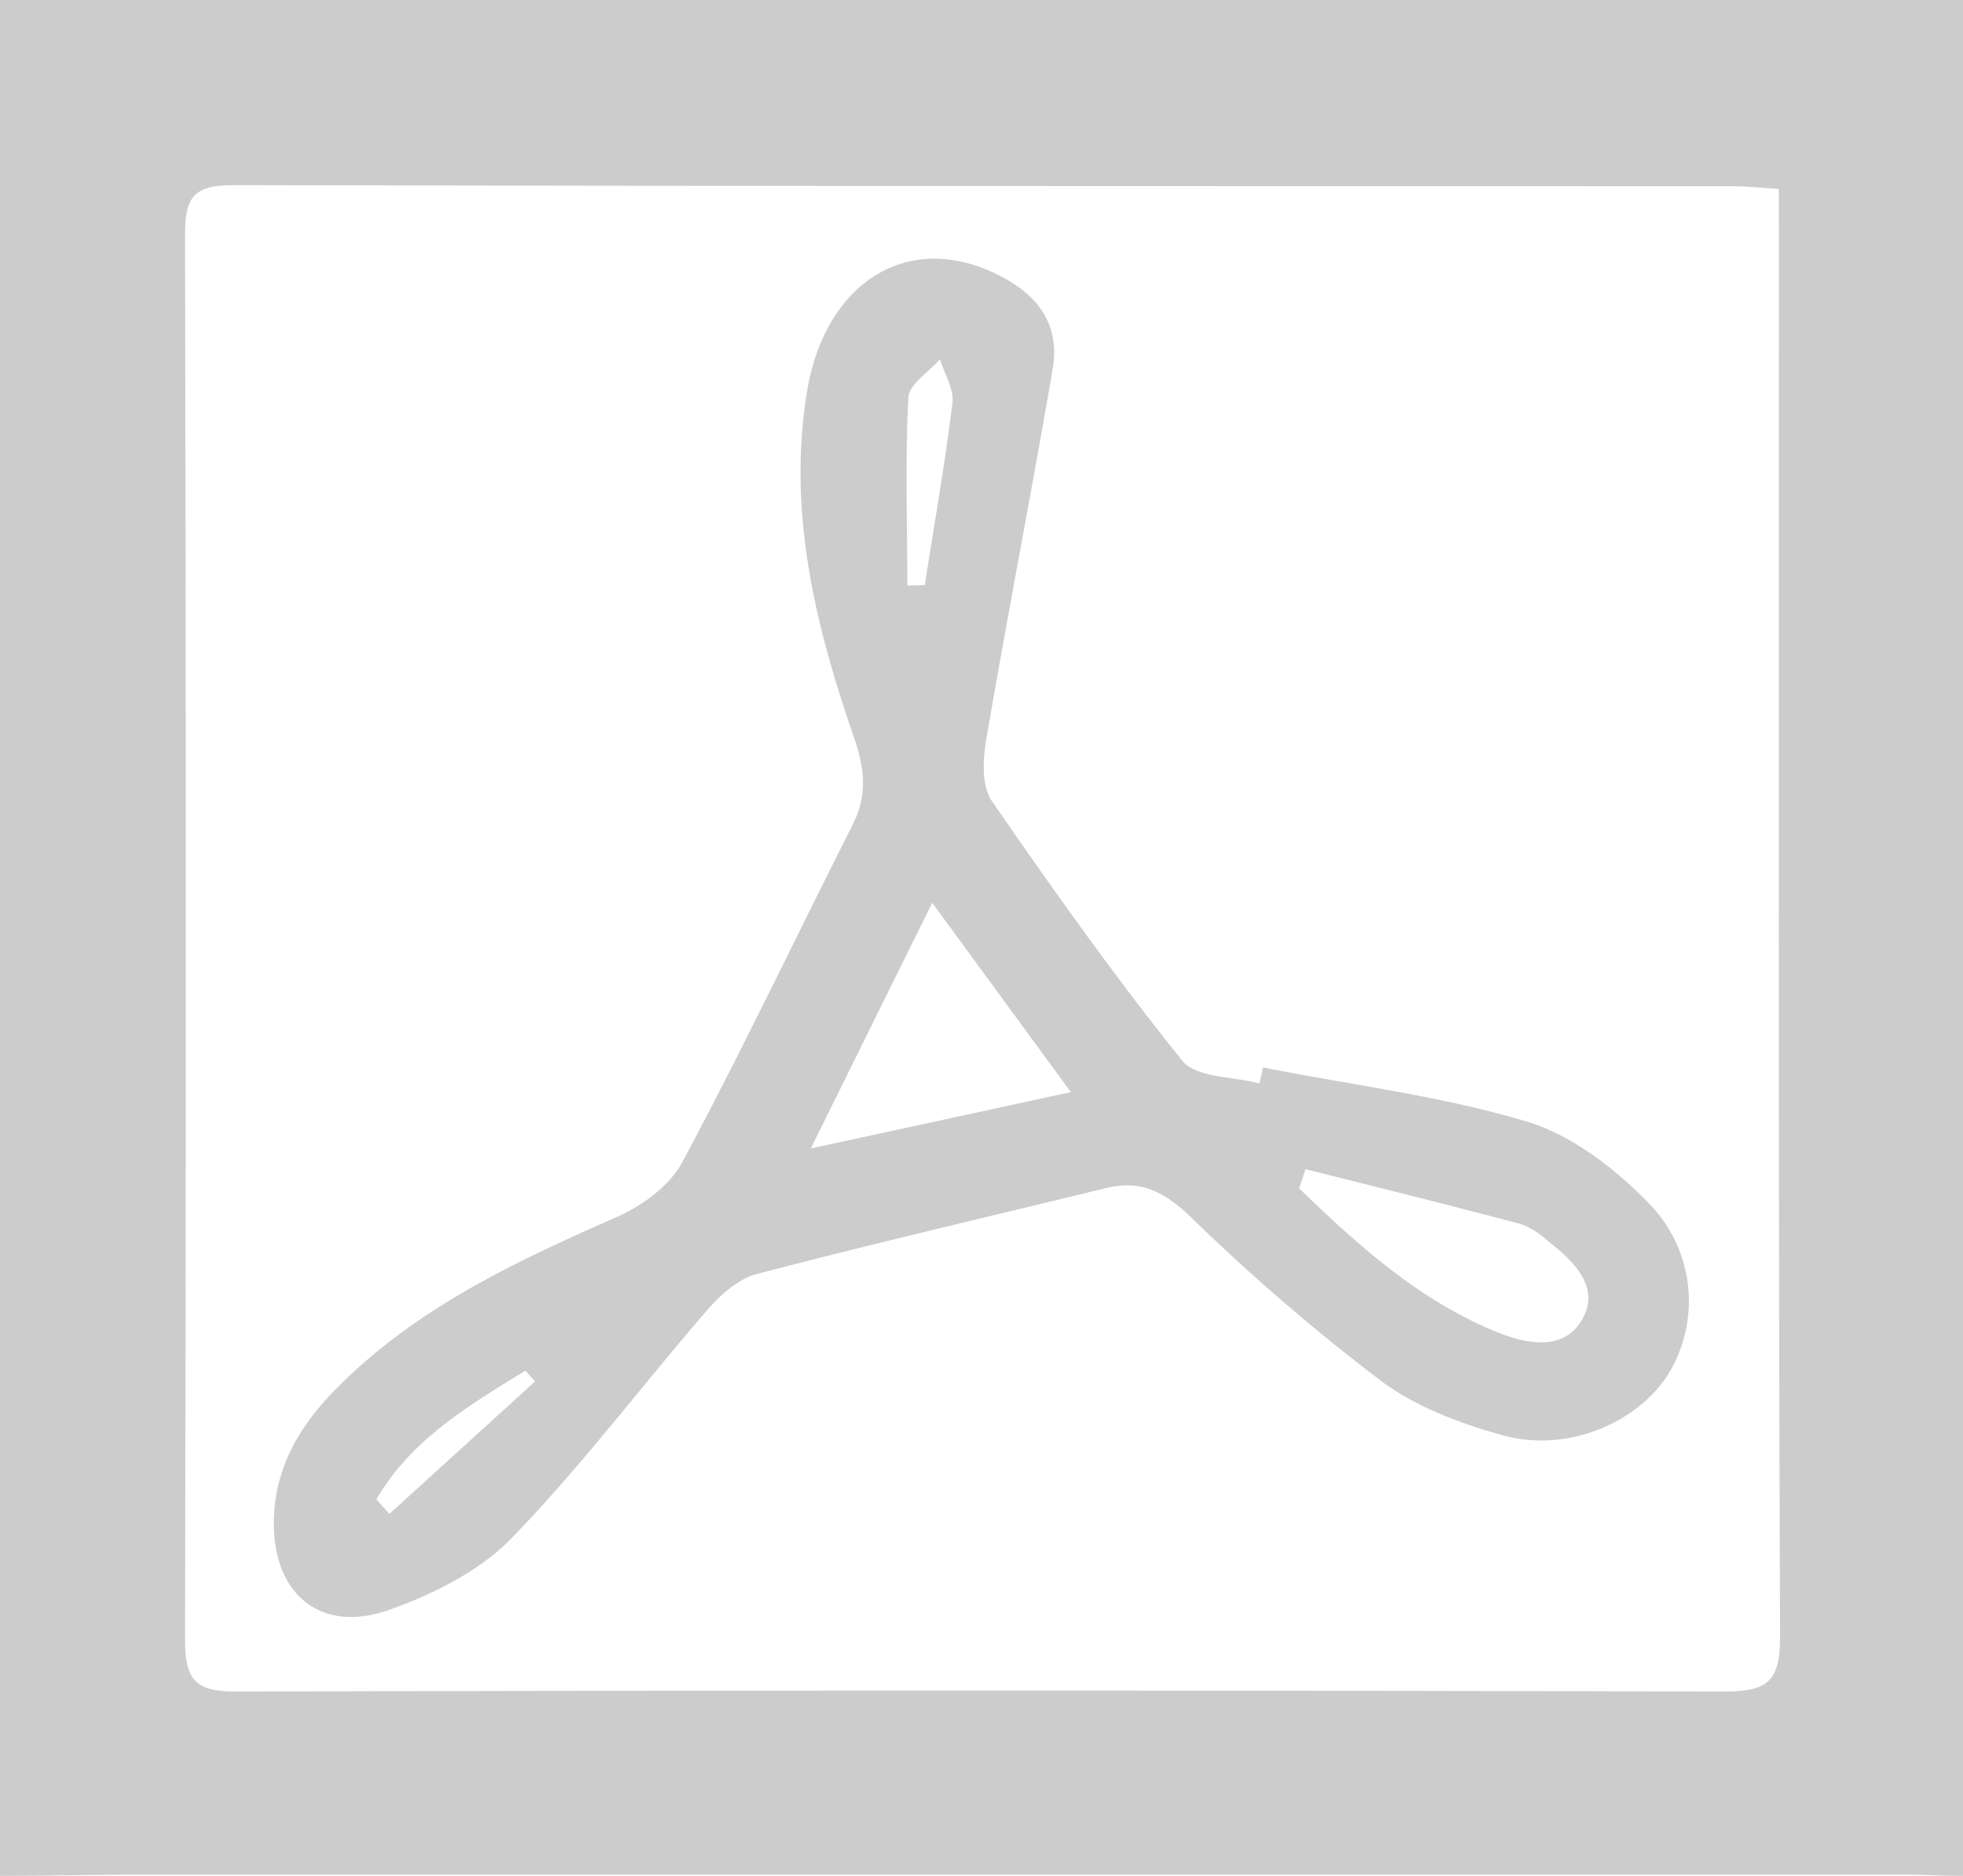
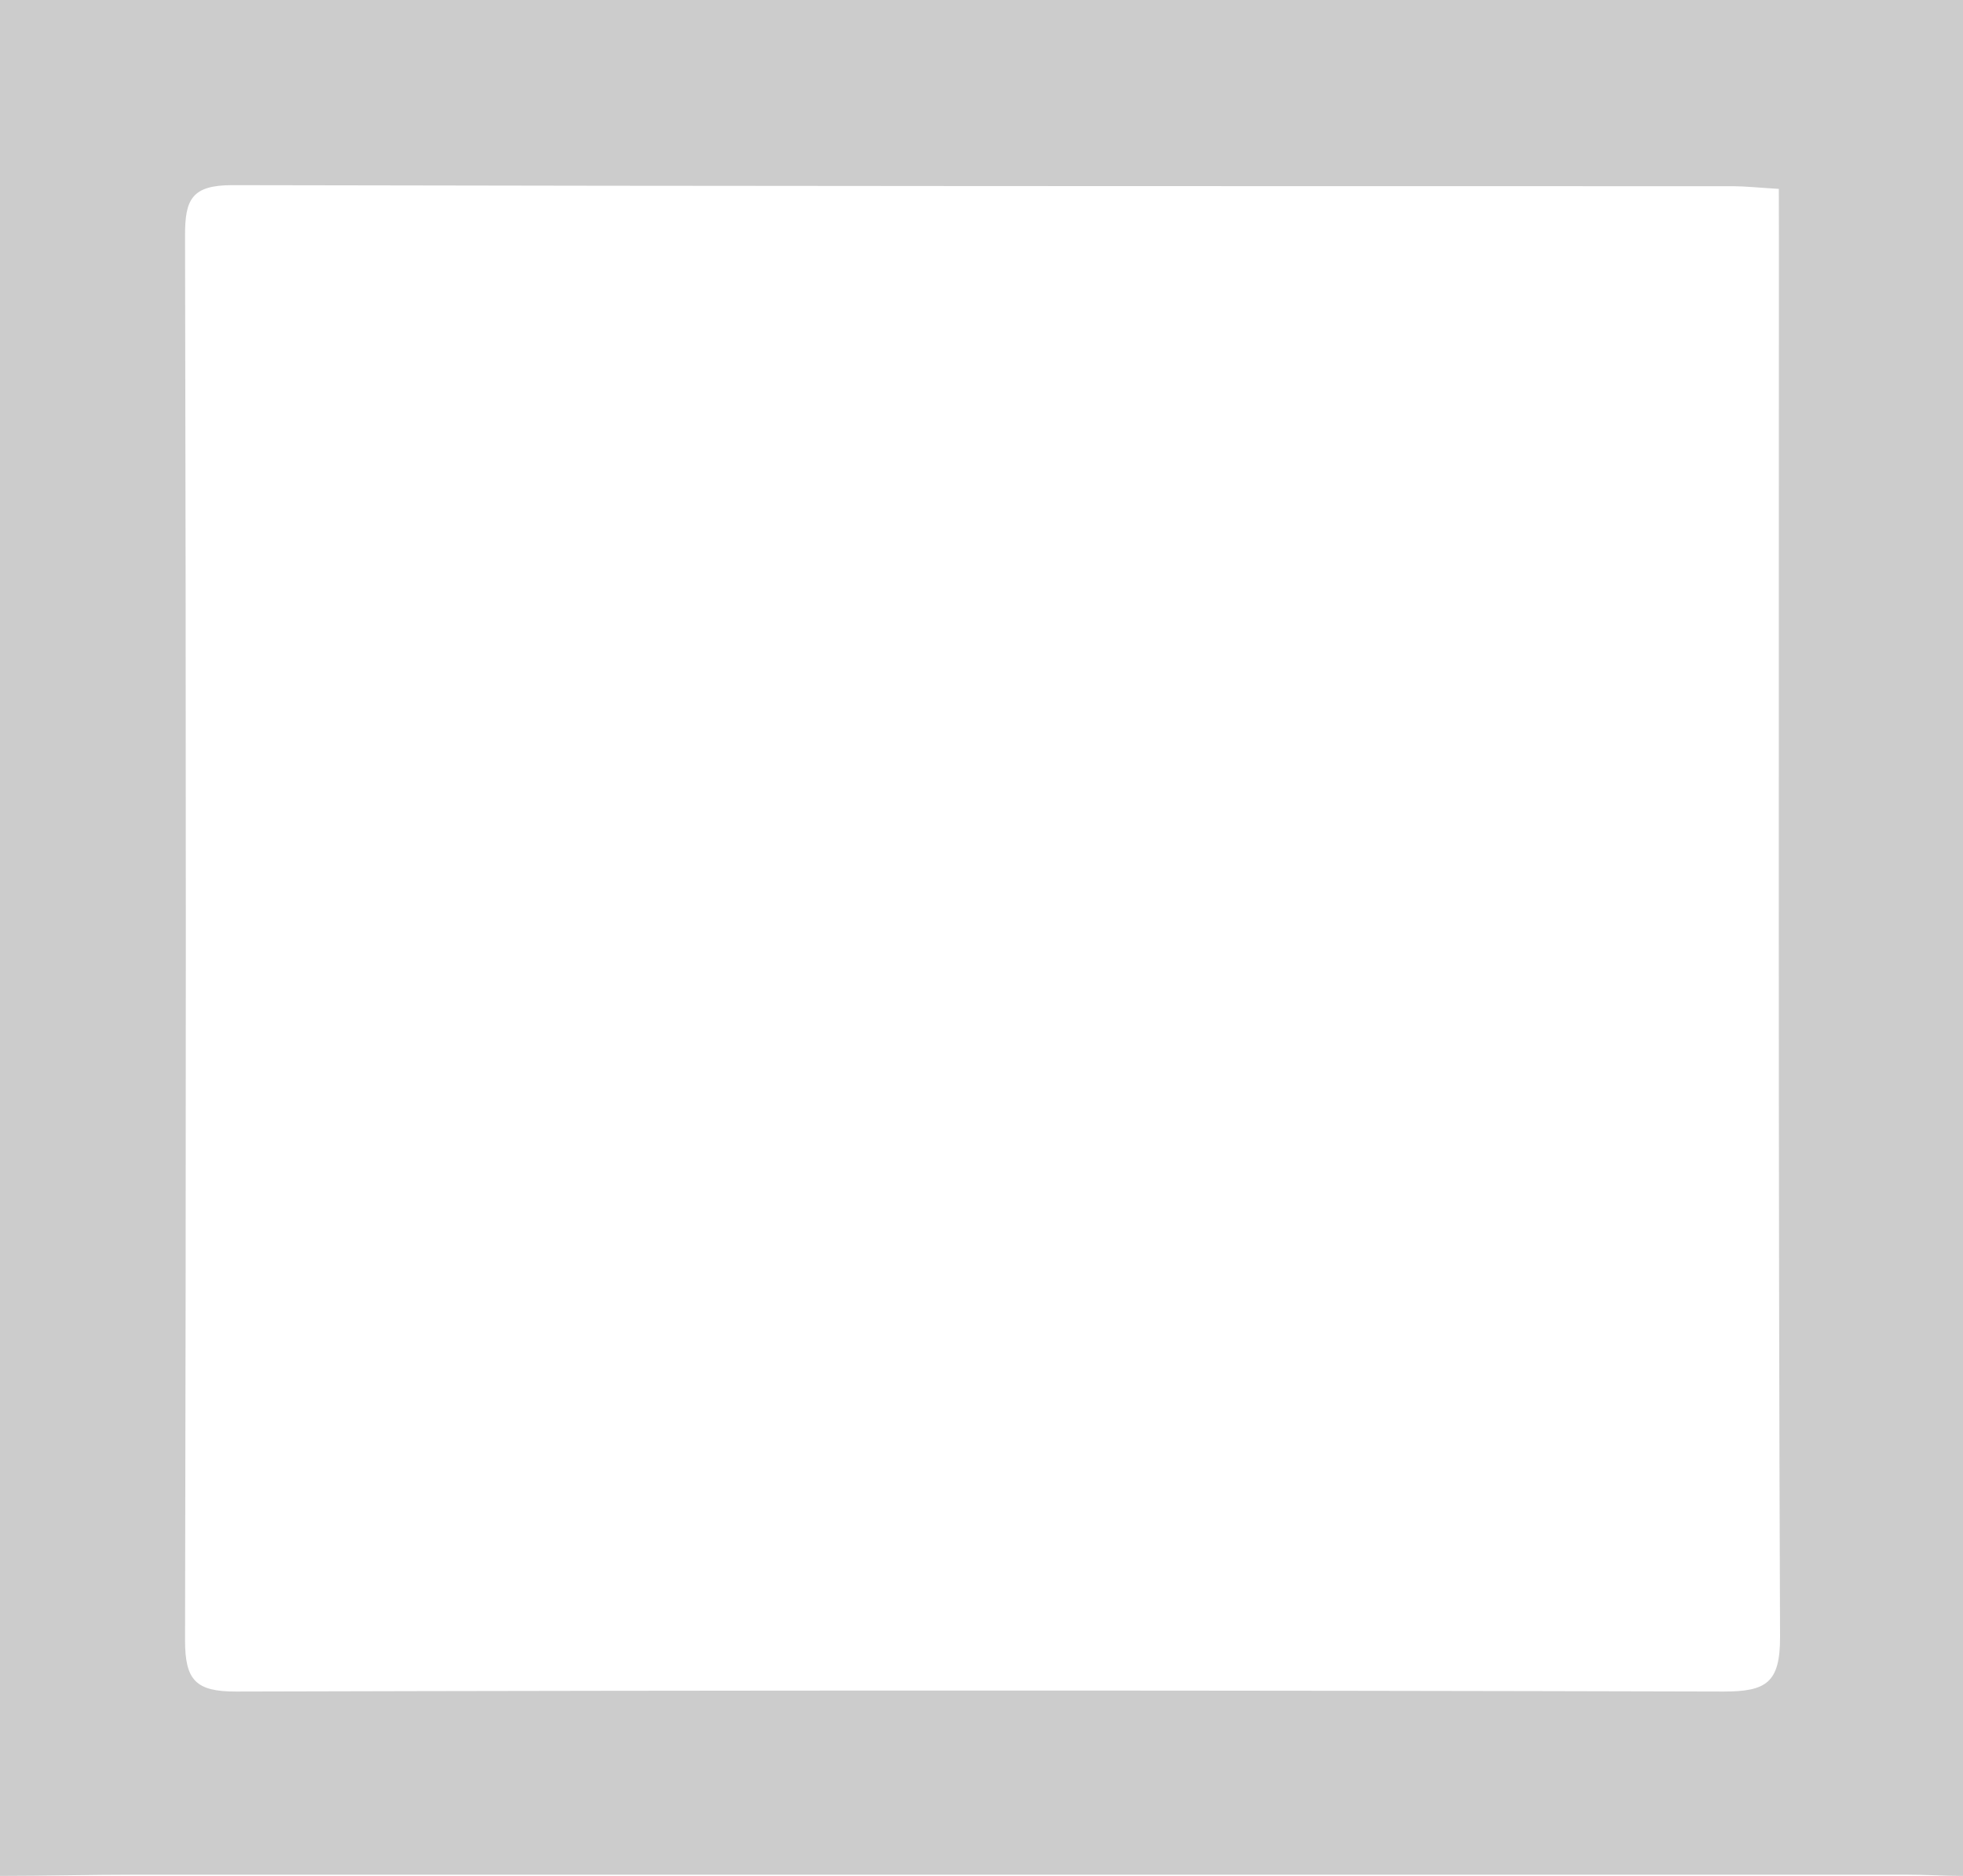
<svg xmlns="http://www.w3.org/2000/svg" id="Layer_1" data-name="Layer 1" viewBox="0 0 225 215">
  <defs>
    <style>.cls-1{fill:#CCC;}</style>
  </defs>
  <title>pdf</title>
  <path class="cls-1" d="M0,215V0H225q0,107.5,0,215c-2.16,0-4.32-.14-6.48-.14H15.46C10.31,214.86,5.15,215,0,215ZM203.89,21.65c-2.31-.14-3.79-.3-5.26-.31-57.33,0-114.66,0-172-.12-4.66,0-5.43,1.64-5.42,5.78q.18,80.5,0,161c0,4.56,1.22,5.88,5.85,5.87q85.25-.23,170.49,0c4.9,0,6.5-1,6.48-6.29-.21-53.33-.13-106.66-.13-160Z" />
-   <path class="cls-1" d="M144.77,122.34c10.08,2,20.36,3.26,30.16,6.18,5.11,1.52,10,5.25,13.83,9.16a16,16,0,0,1,2.48,19.78c-3.54,5.63-11.61,9.06-18.91,7.06-4.88-1.34-10-3.25-14-6.23a233.53,233.53,0,0,1-21.89-18.85c-3-2.86-5.69-4.24-9.63-3.28-13.38,3.26-26.79,6.38-40.11,9.87-2.14.56-4.19,2.45-5.72,4.22-7.5,8.66-14.41,17.88-22.38,26.08-3.65,3.76-9,6.4-14,8.18-7.92,2.8-13.4-1.89-13.21-10.33.14-6.24,3.17-11.08,7.43-15.3,9-9,20.27-14.3,31.75-19.34,3-1.3,6.19-3.63,7.65-6.37,6.82-12.73,13-25.77,19.53-38.68,1.67-3.33,1.39-6.35.15-9.93C93.49,71.81,90.26,58.83,92.48,45c2.11-13.09,12.23-19,22.85-13,4.16,2.34,6.11,5.76,5.33,10.29-2.44,14.22-5.21,28.38-7.64,42.61-.38,2.25-.49,5.24.68,6.93,7,10.12,14.1,20.16,21.8,29.72,1.59,2,5.84,1.81,8.86,2.63Zm-37.92-18.87L92.93,131.63l29.81-6.46ZM149.64,134l-.74,2.19c6.75,6.53,13.73,12.82,22.6,16.45,3.4,1.39,7.75,2.3,9.87-1.45s-1.1-6.73-4.06-9.05a8.93,8.93,0,0,0-2.93-1.83C166.16,138.12,157.89,136.07,149.64,134ZM104,67.12l2-.07c1.09-7,2.32-13.9,3.17-20.88.19-1.58-.92-3.32-1.43-5-1.26,1.46-3.53,2.86-3.62,4.38C103.74,52.73,104,59.93,104,67.12ZM61.33,158.33l-1.11-1.24c-6.48,4-13.11,7.9-17.08,14.76l1.49,1.66Z" />
</svg>